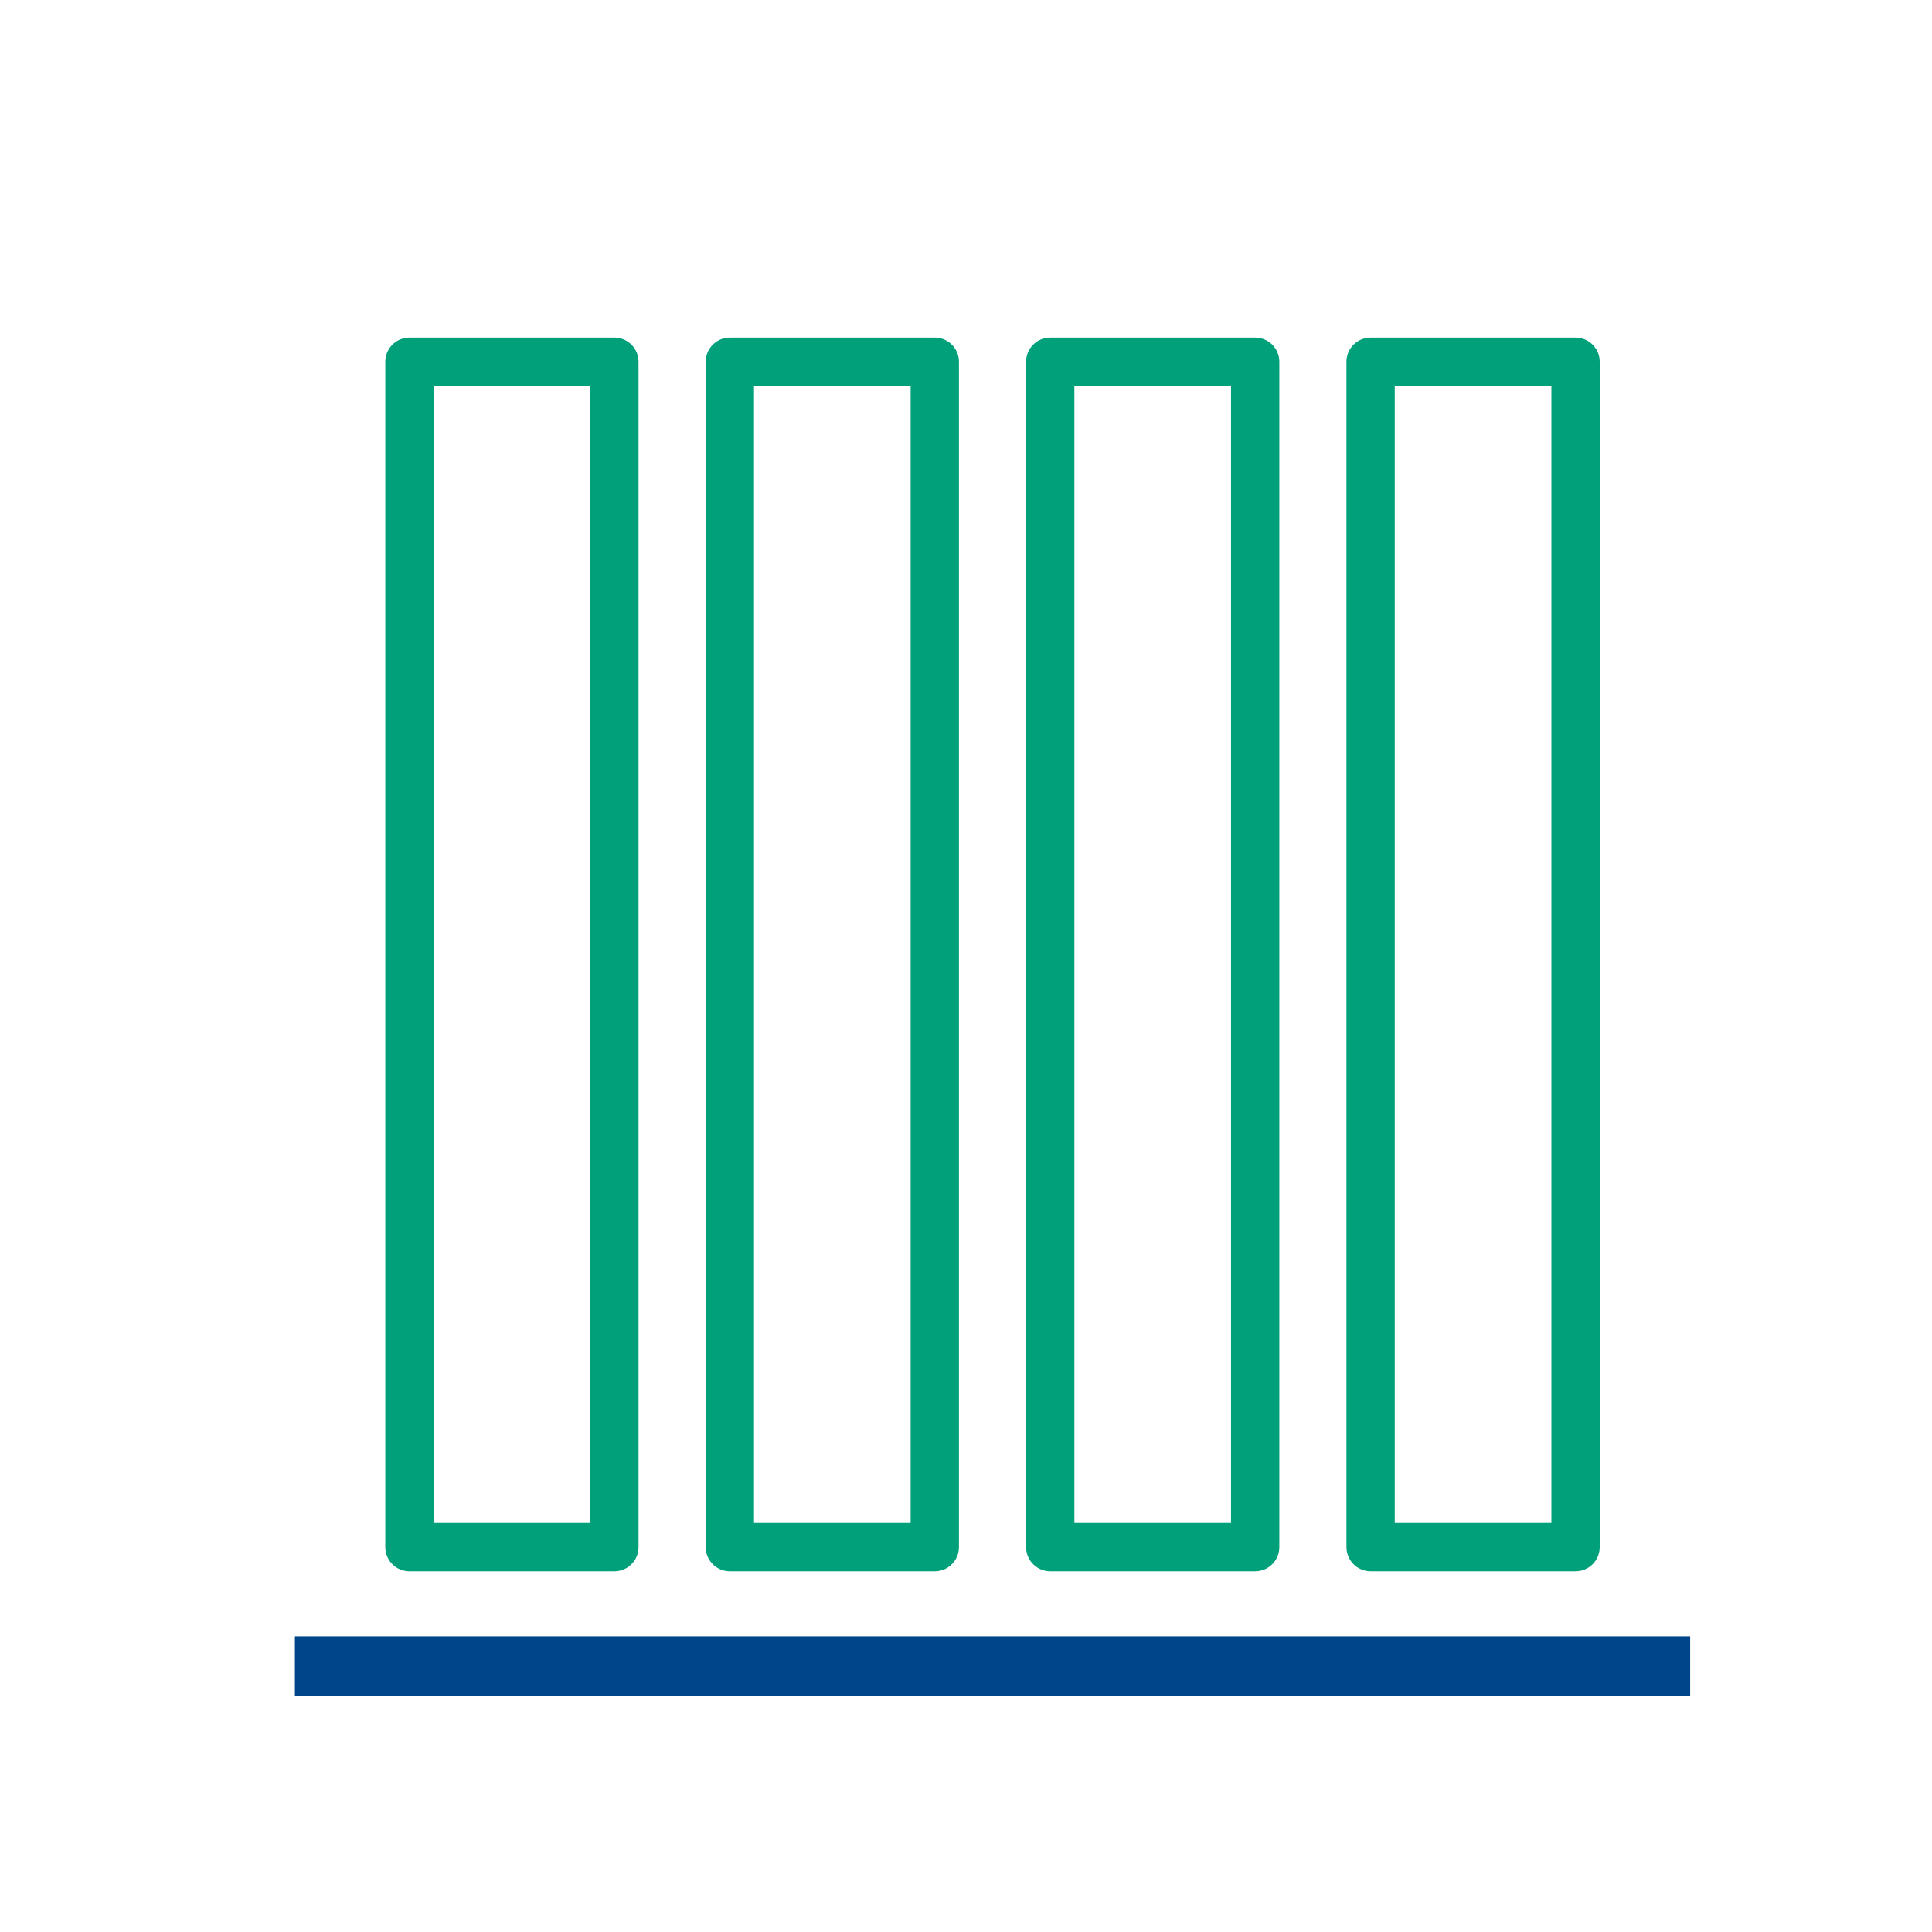
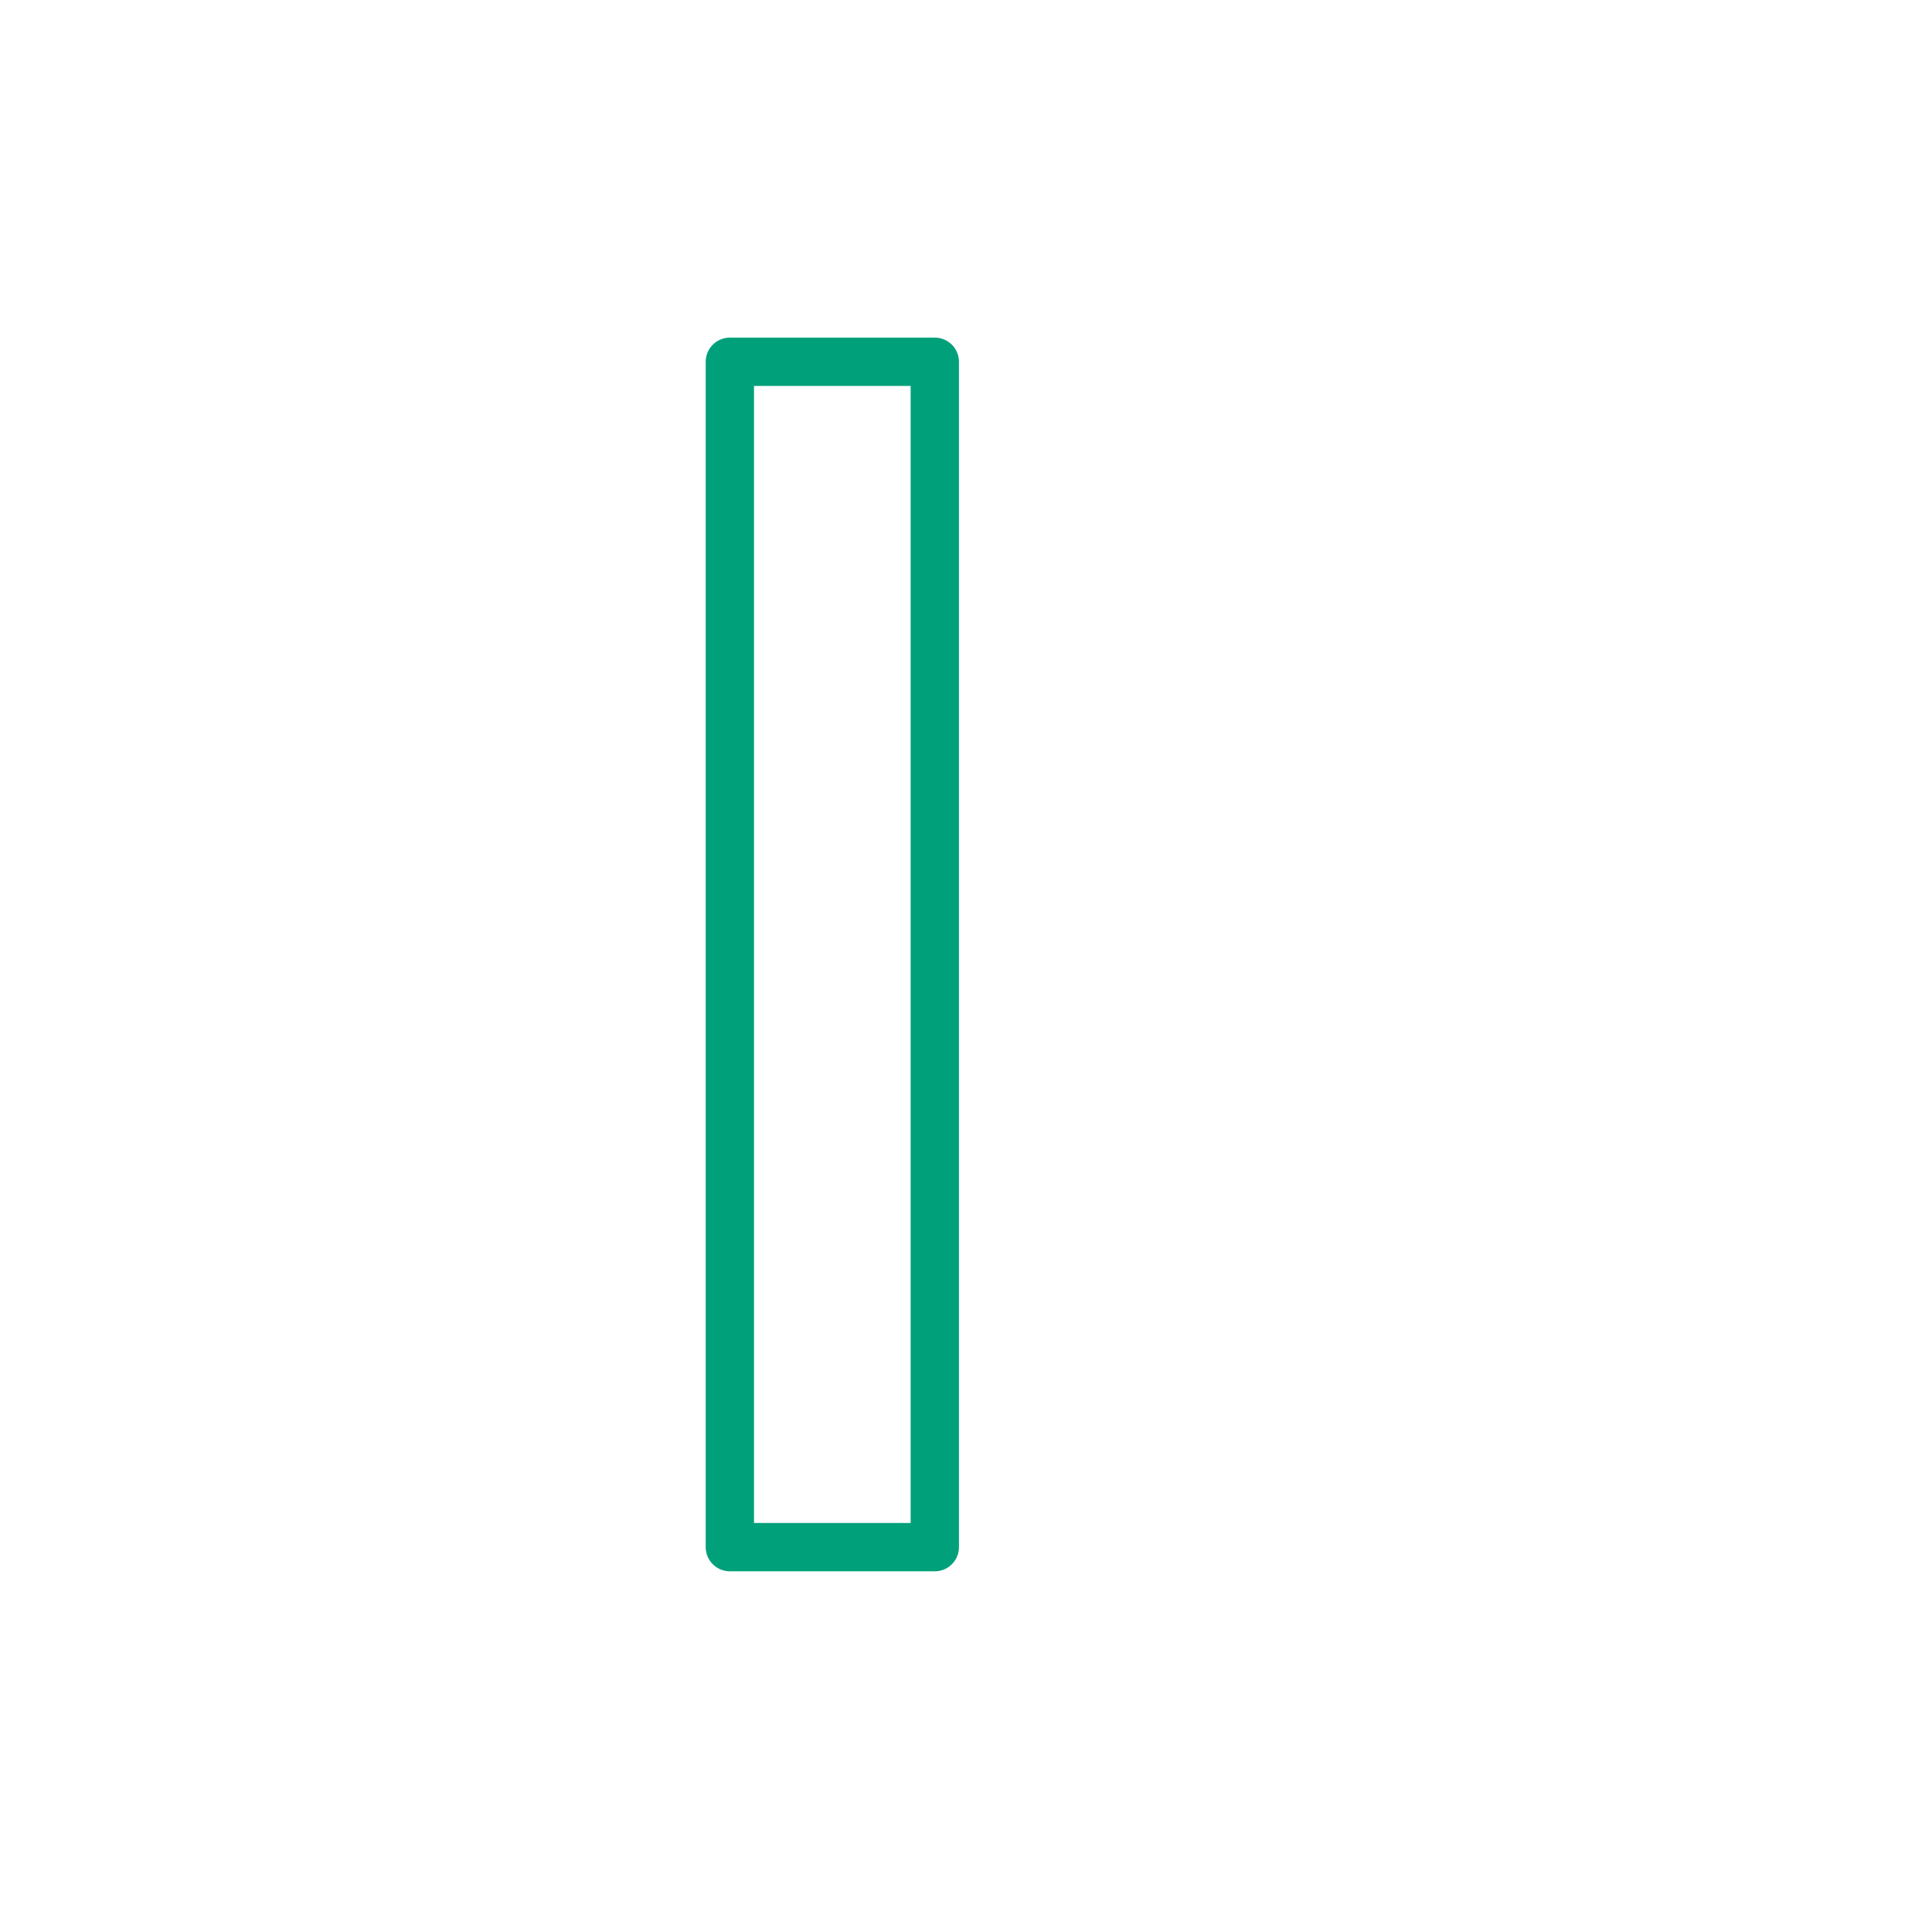
<svg xmlns="http://www.w3.org/2000/svg" viewBox="0 0 400 400">
  <defs>
    <style>.cls-1{fill:#004489;}.cls-2{fill:none;stroke:#00a07a;stroke-linejoin:round;stroke-width:10px;}</style>
  </defs>
  <g id="RGB">
-     <rect class="cls-2" x="283.77" y="74.9" width="42.43" height="245.42" />
-     <rect class="cls-2" x="217.44" y="74.9" width="42.43" height="245.42" />
    <rect class="cls-2" x="151.11" y="74.9" width="42.43" height="245.42" />
-     <rect class="cls-2" x="84.77" y="74.9" width="42.43" height="245.42" />
  </g>
  <g id="DIAP">
-     <rect class="cls-1" x="61.05" y="338.79" width="288.88" height="12.31" />
-   </g>
+     </g>
</svg>